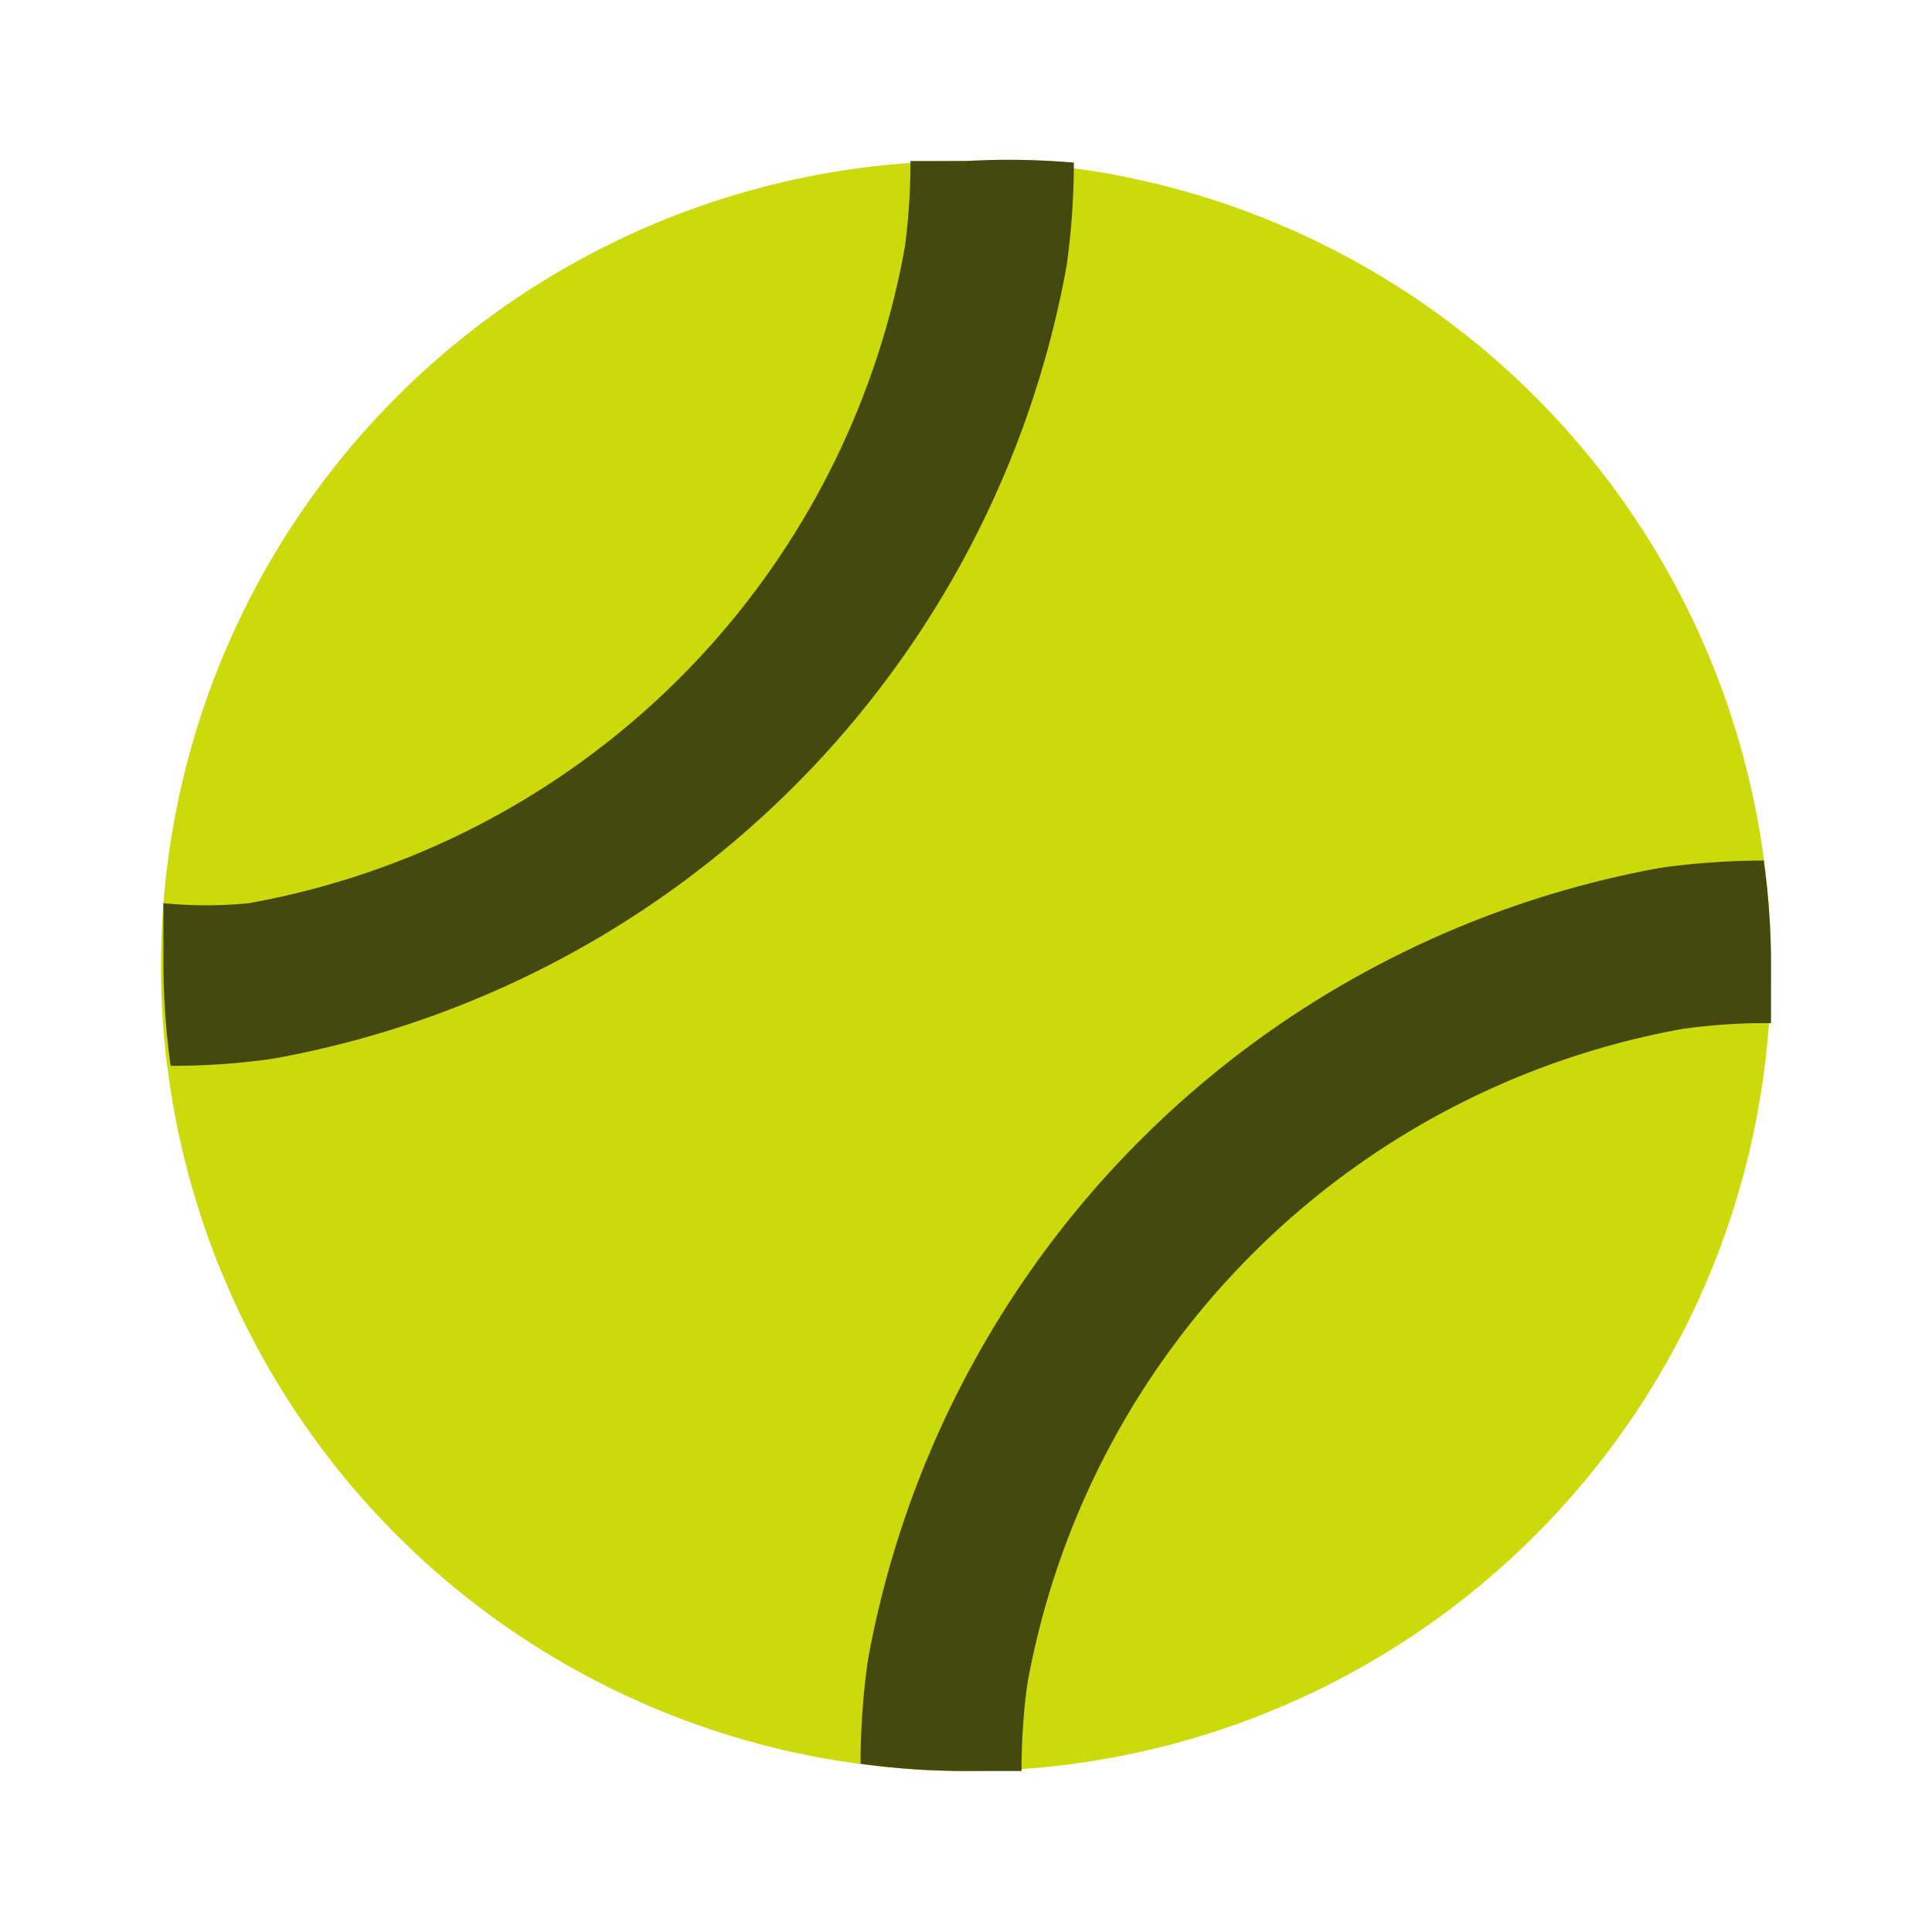
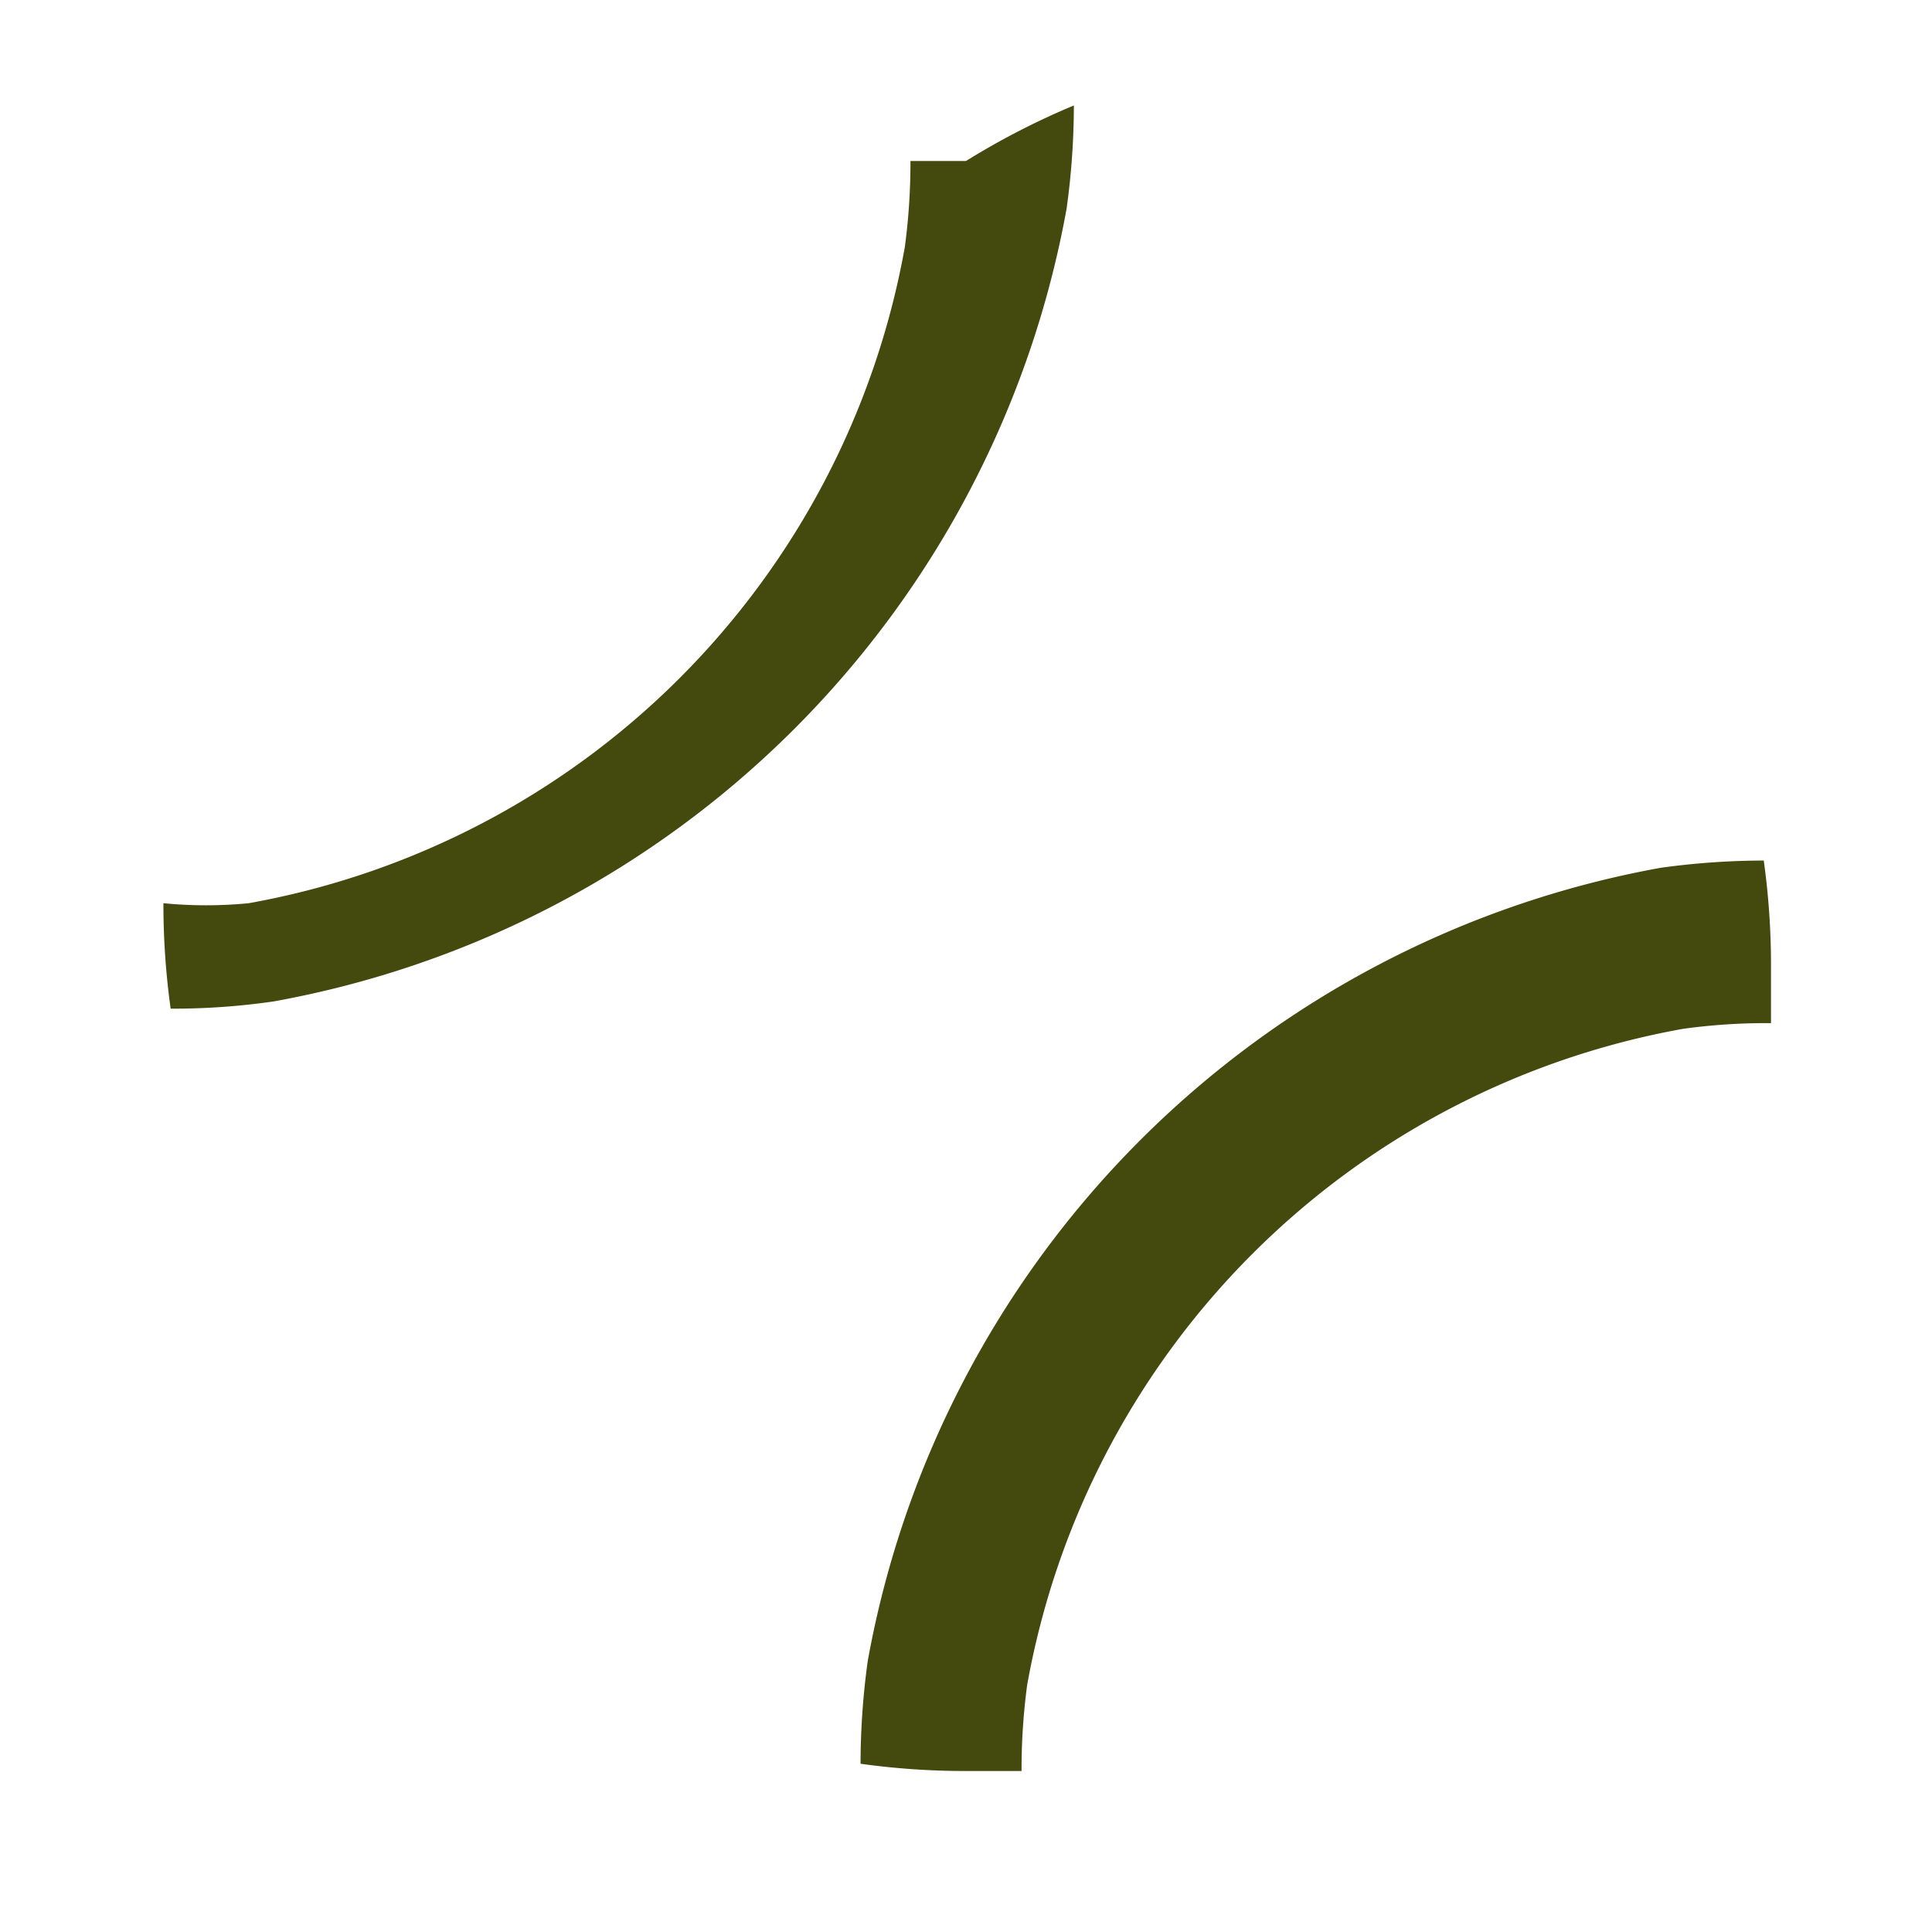
<svg xmlns="http://www.w3.org/2000/svg" fill="#ccda0b" width="800px" height="800px" viewBox="0 0 24 24" id="tennis-ball" data-name="Flat Color" class="icon flat-color">
-   <circle id="primary" cx="12" cy="12" r="10" style="fill: #ccda0b;" />
-   <path id="secondary" d="M21.91,10.69a9.4,9.4,0,0,0-1.28.09,12.22,12.22,0,0,0-9.85,9.85,9.4,9.4,0,0,0-.09,1.28A9.4,9.4,0,0,0,12,22l.69,0a7.9,7.9,0,0,1,.07-1.07,10.09,10.09,0,0,1,8.15-8.15,7.57,7.57,0,0,1,.94-.07H22c0-.23,0-.46,0-.69A9.4,9.4,0,0,0,21.91,10.69ZM12,2l-.69,0a7.9,7.9,0,0,1-.07,1.07,10.09,10.09,0,0,1-8.15,8.15,5.45,5.45,0,0,1-1.06,0c0,.23,0,.47,0,.71a9.4,9.4,0,0,0,.09,1.31h.05a8.69,8.69,0,0,0,1.23-.09,12.22,12.22,0,0,0,9.85-9.85,9.4,9.4,0,0,0,.09-1.28A9.4,9.4,0,0,0,12,2Z" style="fill: #44490d;" />
+   <path id="secondary" d="M21.91,10.69a9.4,9.4,0,0,0-1.28.09,12.22,12.22,0,0,0-9.85,9.85,9.4,9.4,0,0,0-.09,1.28A9.4,9.4,0,0,0,12,22l.69,0a7.9,7.9,0,0,1,.07-1.07,10.09,10.09,0,0,1,8.15-8.15,7.57,7.57,0,0,1,.94-.07H22c0-.23,0-.46,0-.69A9.4,9.4,0,0,0,21.91,10.69ZM12,2l-.69,0a7.9,7.9,0,0,1-.07,1.07,10.09,10.09,0,0,1-8.15,8.15,5.45,5.45,0,0,1-1.06,0a9.4,9.4,0,0,0,.09,1.31h.05a8.69,8.69,0,0,0,1.23-.09,12.22,12.22,0,0,0,9.85-9.85,9.4,9.4,0,0,0,.09-1.28A9.4,9.4,0,0,0,12,2Z" style="fill: #44490d;" />
</svg>